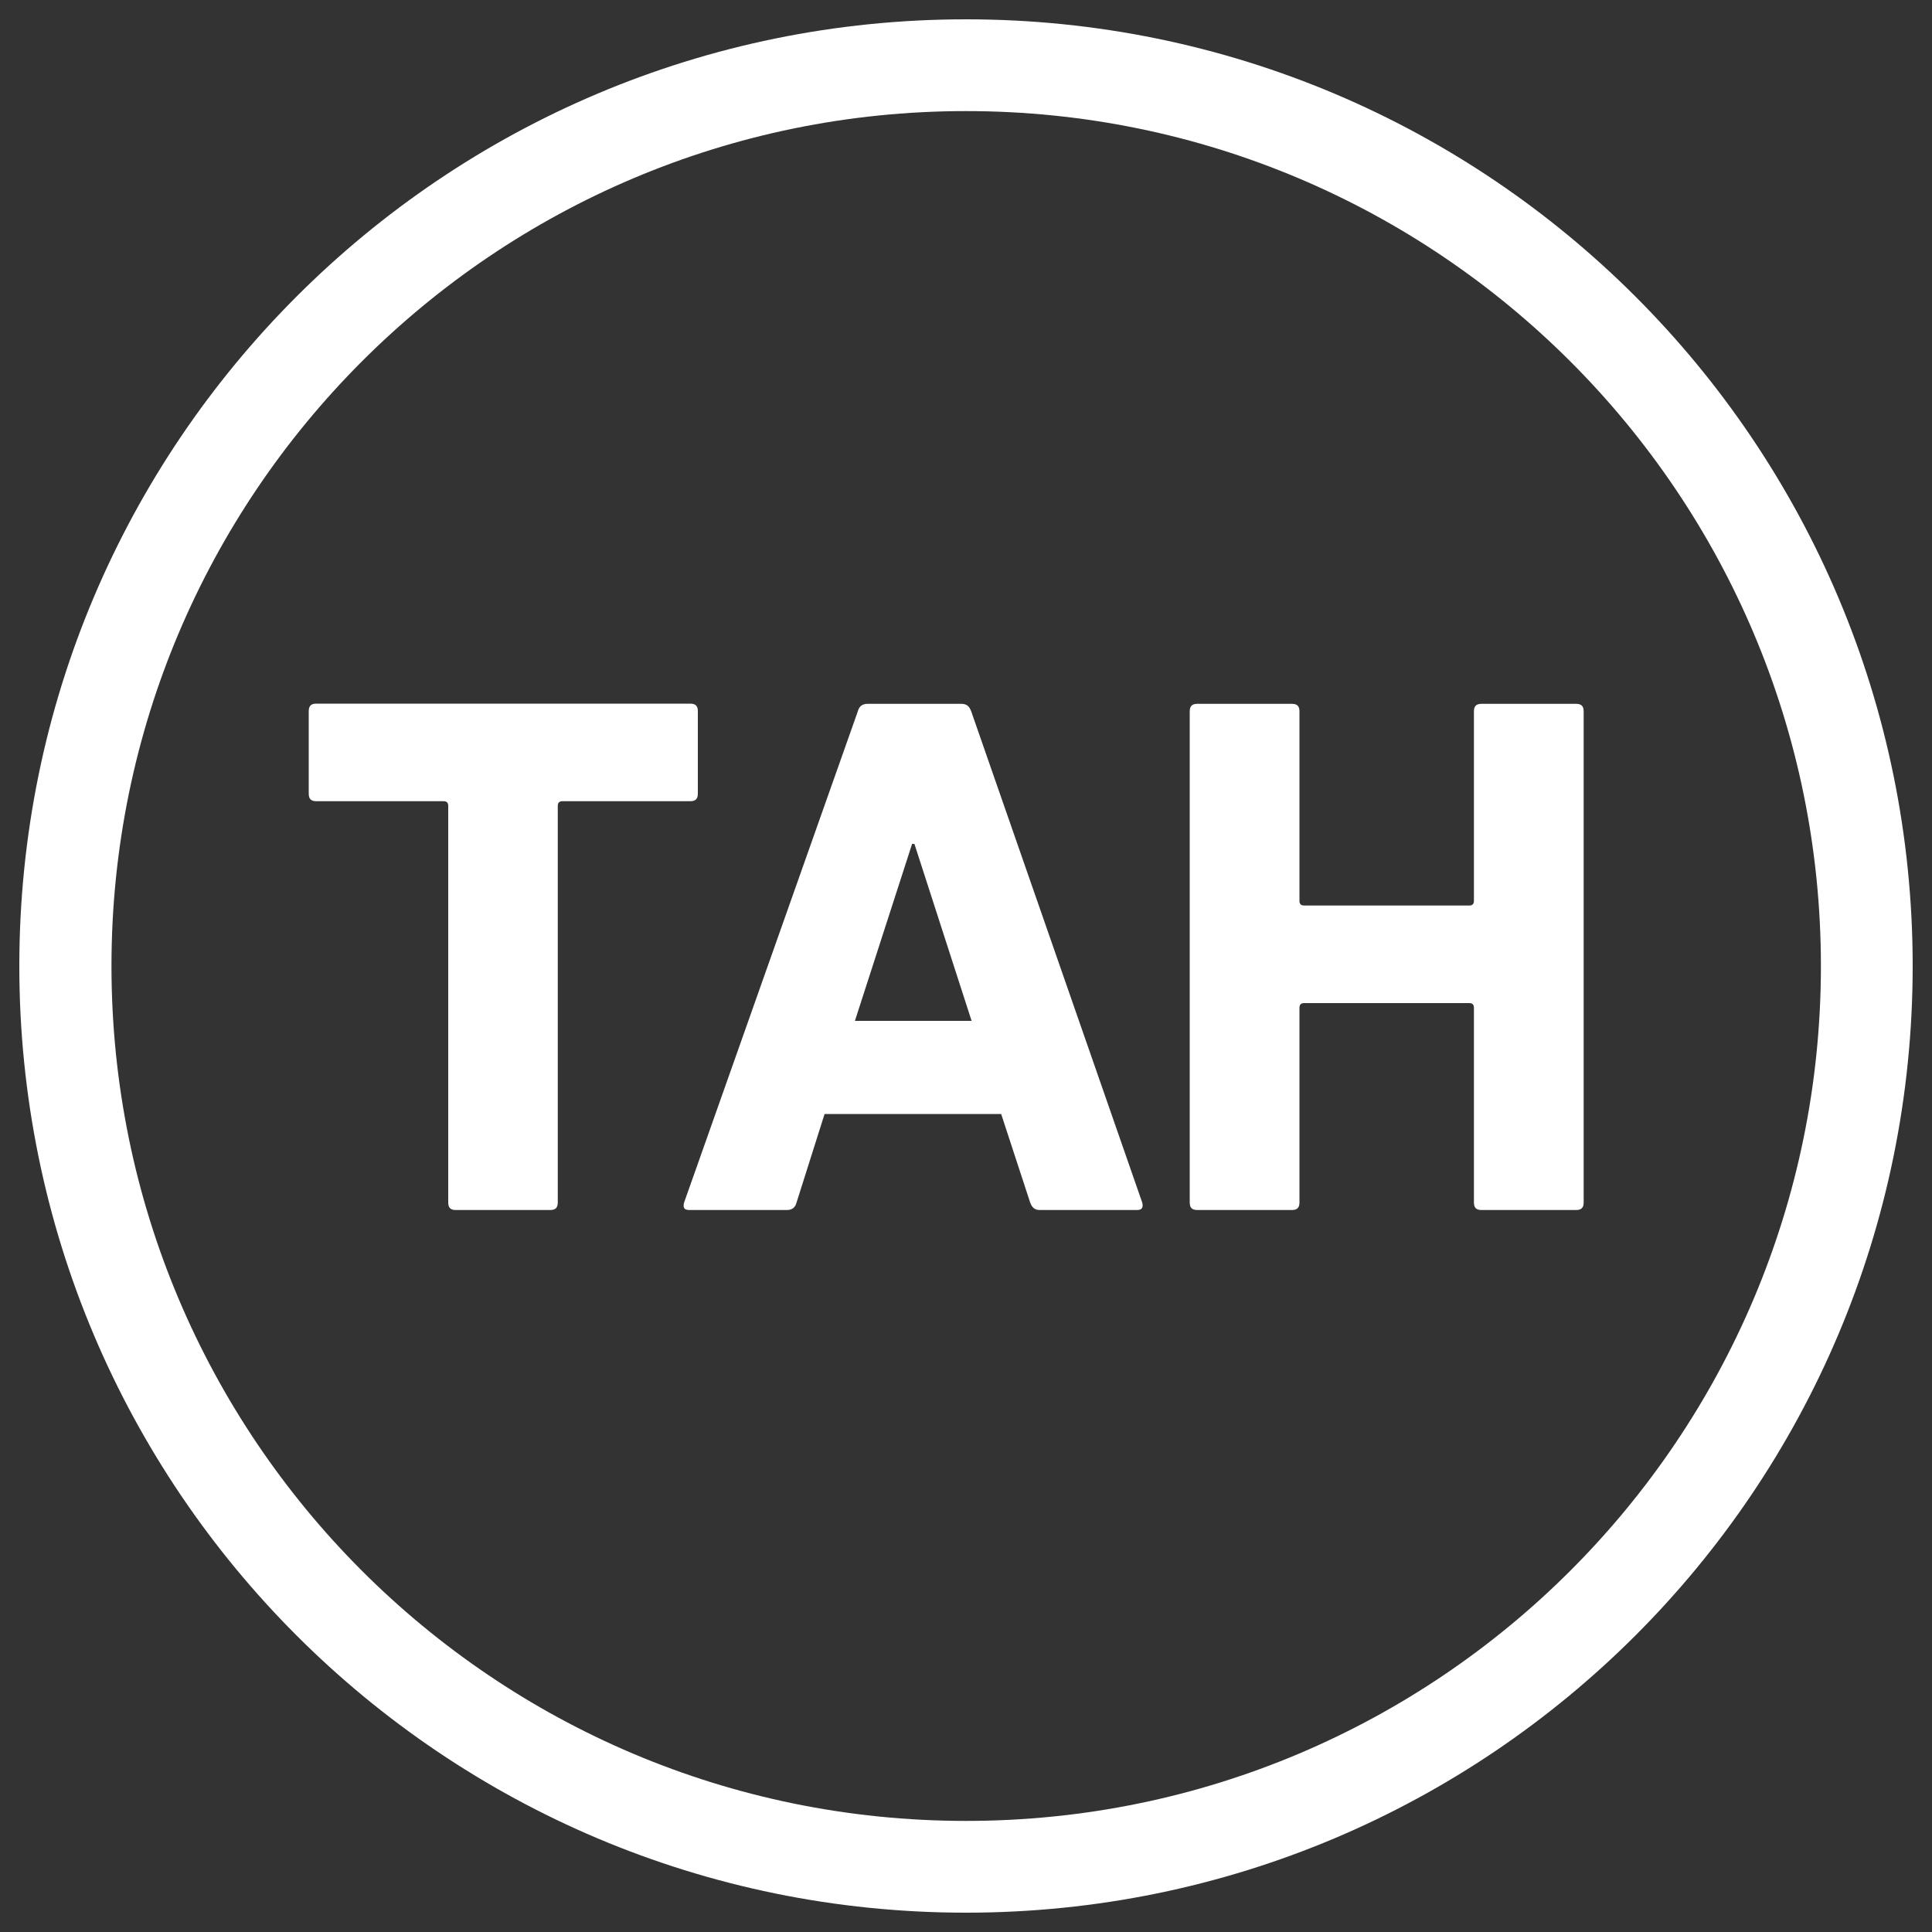
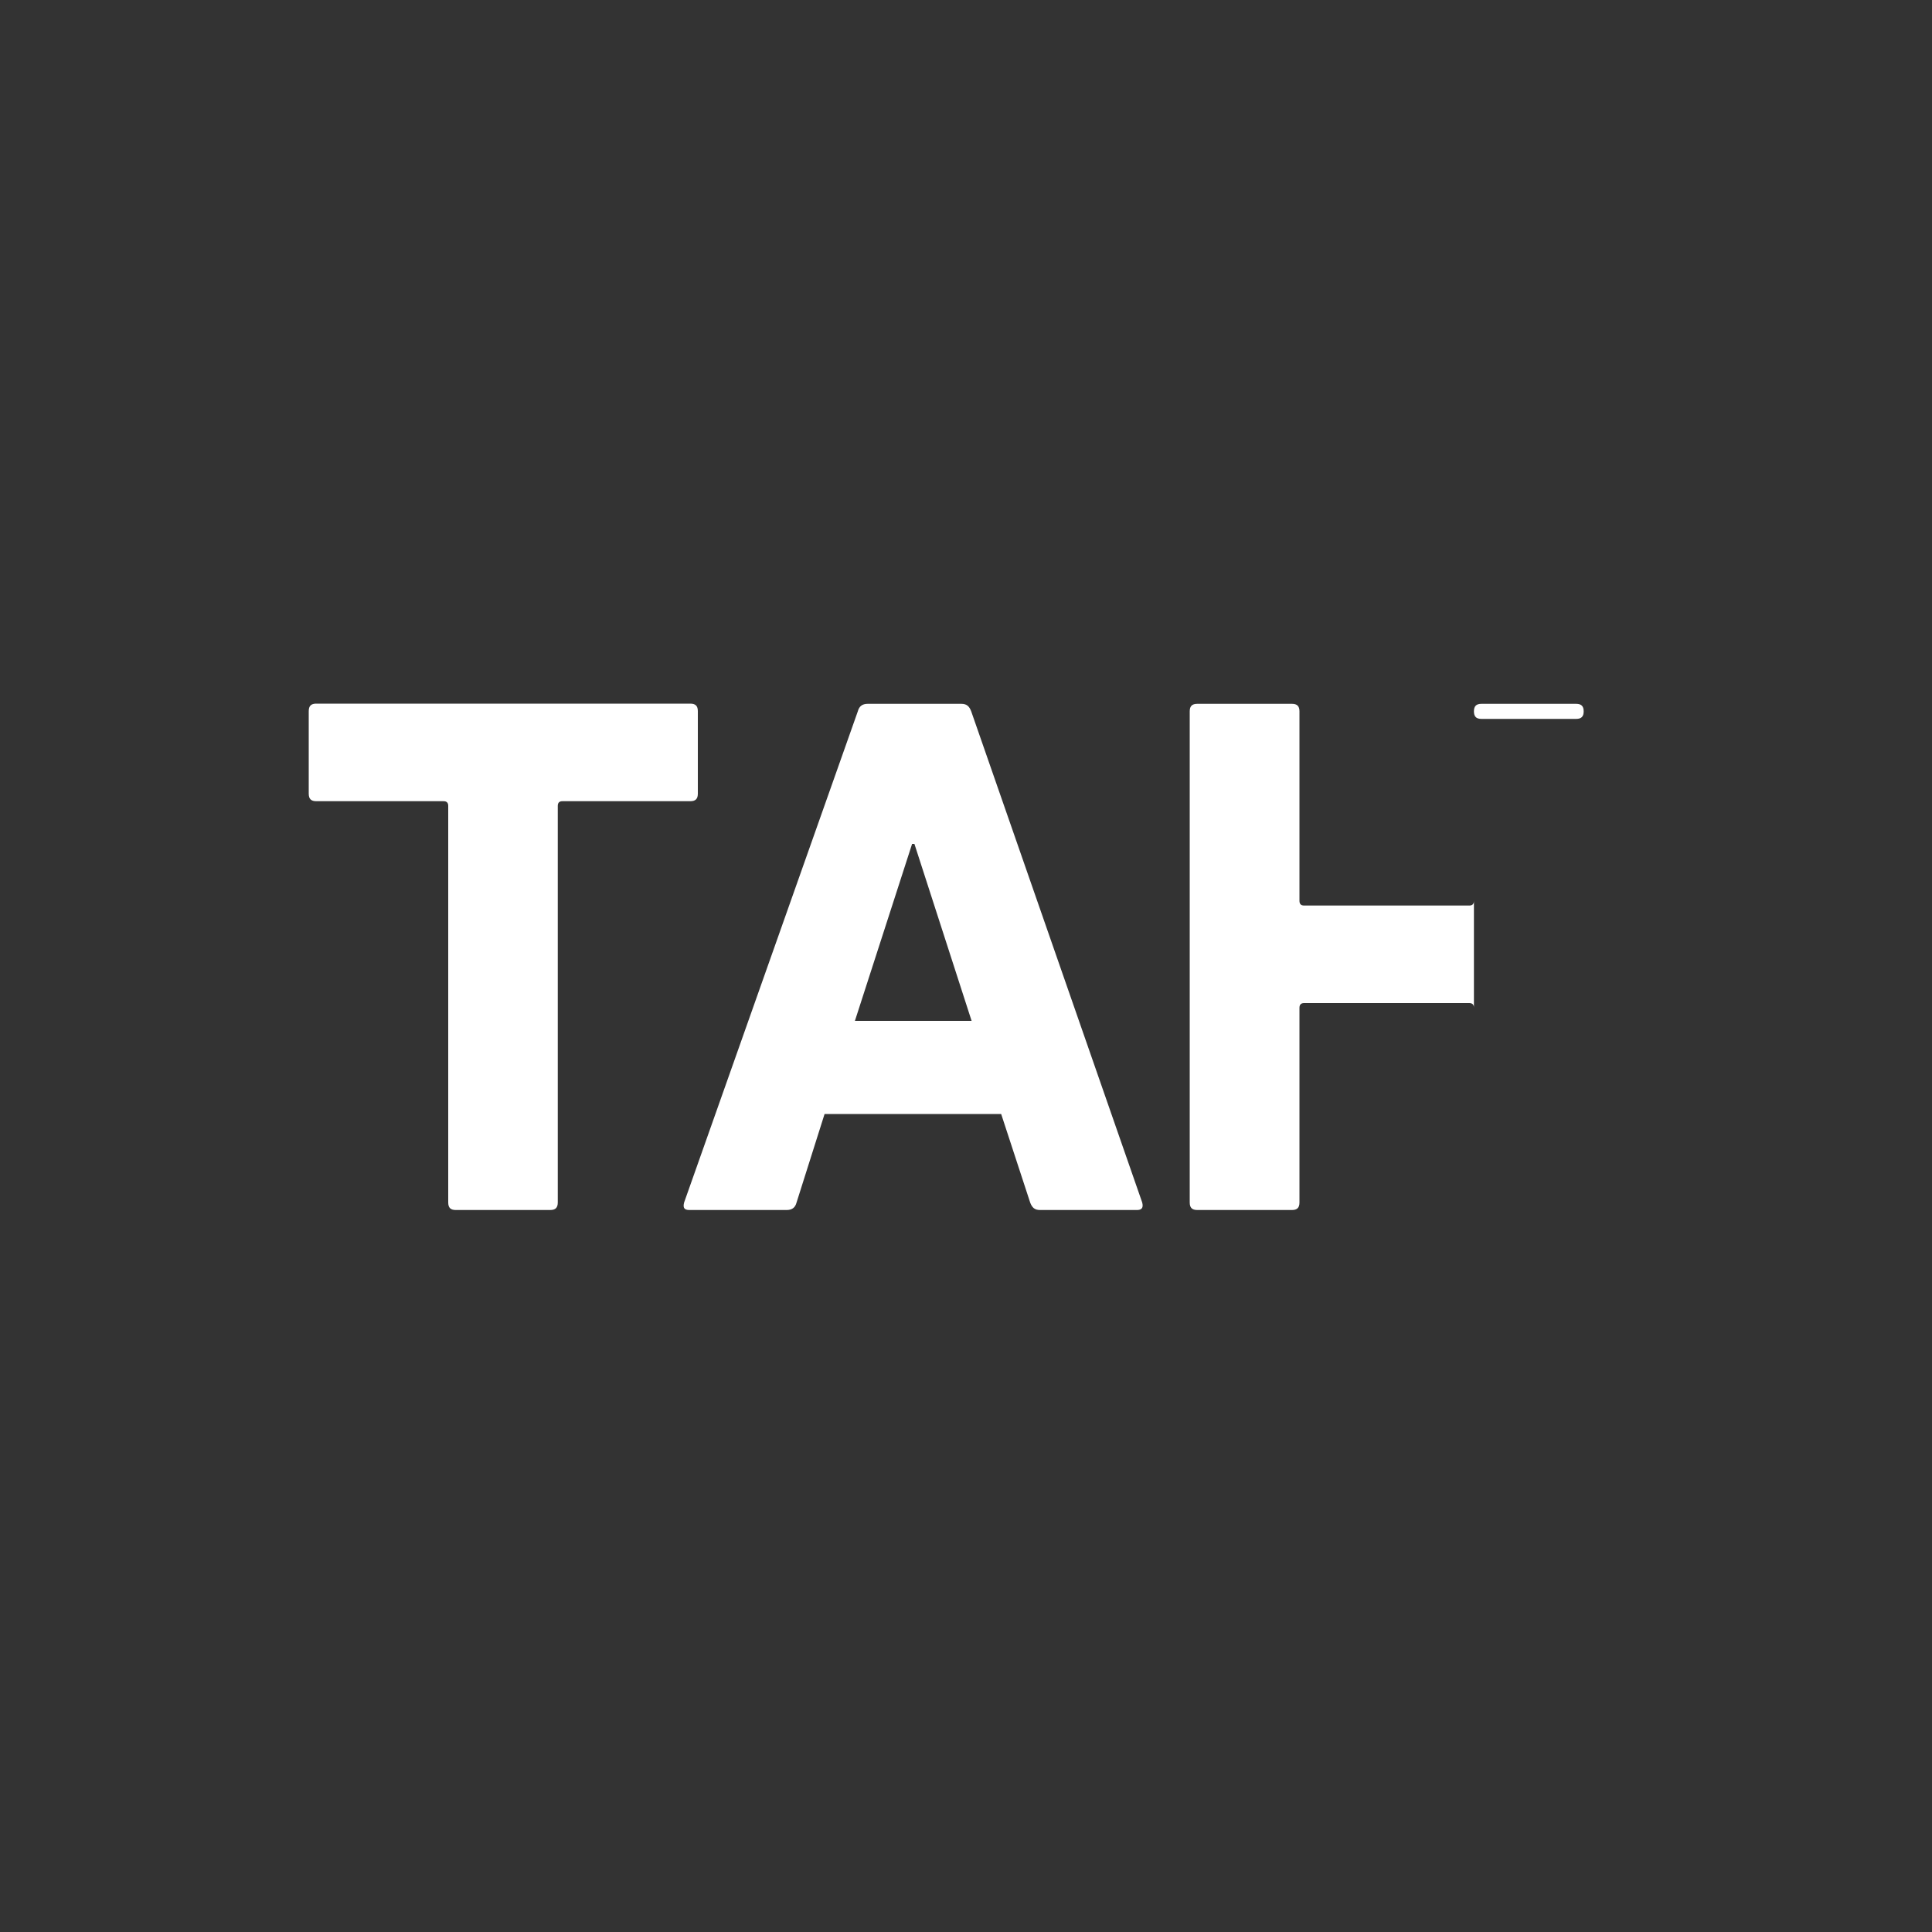
<svg xmlns="http://www.w3.org/2000/svg" width="1000" height="1000" fill="none">
  <rect width="100%" height="100%" fill="#333333" stroke="none" />
-   <path fill="#fff" d="M990 500c0-270.7-219.3-490-490-490S10 229.3 10 500s219.3 490 490 490 490-219.3 490-490Zm-47.5 0c0 244.3-198 442.5-442.5 442.5S57.7 744.3 57.7 500 255.7 57.5 500 57.5 942.5 255.7 942.5 500Z" />
-   <path fill="#fff" d="M235.901 626.3c-2.7 0-3.9-1.2-3.9-3.9V417.1c0-1.5-.7-2.4-2.4-2.4h-65.9c-2.7 0-3.9-1.2-3.9-3.9v-42.7c0-2.7 1.2-3.9 3.9-3.9h193.6c2.7 0 3.9 1.2 3.9 3.9v42.7c0 2.7-1.2 3.9-3.9 3.9h-66.2c-1.5 0-2.4.7-2.4 2.4v205.3c0 2.7-1.2 3.9-3.9 3.9h-48.9ZM502.9 528.4l-29.6-91.6h-1.2l-29.6 91.6h60.4ZM444 368.2c.7-2.7 2.4-3.9 5.1-3.9h48.5c2.699 0 4.1 1.2 5.1 3.9l88.5 254.2c.7 2.7-.2 3.9-2.7 3.9h-50.2c-2.7 0-4.1-1.2-5.1-3.9l-15-45.8h-91.4l-14.5 45.8c-.7 2.7-2.4 3.9-5.1 3.9h-50.4c-2.7 0-3.4-1.2-2.7-3.9L444 368.2Zm171.801 0c0-2.7 1.2-3.9 3.9-3.9h49c2.7 0 3.9 1.2 3.9 3.9v98.1c0 1.5.7 2.4 2.4 2.4h85.5c1.5 0 2.4-.7 2.4-2.4v-98.1c0-2.7 1.2-3.9 3.9-3.9h49c2.7 0 3.9 1.2 3.9 3.9v254.2c0 2.7-1.2 3.9-3.9 3.9h-49c-2.7 0-3.9-1.2-3.9-3.9V521.6c0-1.5-.7-2.4-2.4-2.4h-85.5c-1.5 0-2.4.7-2.4 2.4v100.8c0 2.7-1.2 3.9-3.9 3.9h-49c-2.7 0-3.9-1.2-3.9-3.9V368.2Z" />
+   <path fill="#fff" d="M235.901 626.3c-2.7 0-3.9-1.2-3.9-3.9V417.1c0-1.5-.7-2.4-2.4-2.4h-65.9c-2.7 0-3.9-1.2-3.9-3.9v-42.7c0-2.7 1.2-3.9 3.9-3.9h193.6c2.7 0 3.9 1.2 3.9 3.9v42.7c0 2.7-1.2 3.9-3.9 3.9h-66.2c-1.5 0-2.4.7-2.4 2.4v205.3c0 2.7-1.2 3.9-3.9 3.9h-48.9ZM502.9 528.4l-29.6-91.6h-1.2l-29.6 91.6h60.4ZM444 368.2c.7-2.7 2.4-3.9 5.1-3.9h48.5c2.699 0 4.1 1.2 5.1 3.9l88.5 254.2c.7 2.7-.2 3.9-2.7 3.9h-50.2c-2.7 0-4.1-1.2-5.1-3.9l-15-45.8h-91.4l-14.5 45.8c-.7 2.7-2.4 3.9-5.1 3.9h-50.4c-2.7 0-3.4-1.2-2.7-3.9L444 368.2Zm171.801 0c0-2.7 1.2-3.9 3.9-3.9h49c2.7 0 3.9 1.2 3.9 3.9v98.1c0 1.5.7 2.4 2.4 2.4h85.5c1.5 0 2.4-.7 2.4-2.4v-98.1c0-2.7 1.2-3.9 3.9-3.9h49c2.7 0 3.9 1.2 3.9 3.9c0 2.7-1.2 3.9-3.9 3.9h-49c-2.7 0-3.9-1.2-3.9-3.9V521.6c0-1.5-.7-2.4-2.4-2.4h-85.5c-1.5 0-2.4.7-2.4 2.4v100.8c0 2.7-1.2 3.9-3.9 3.9h-49c-2.7 0-3.9-1.2-3.9-3.9V368.2Z" />
</svg>